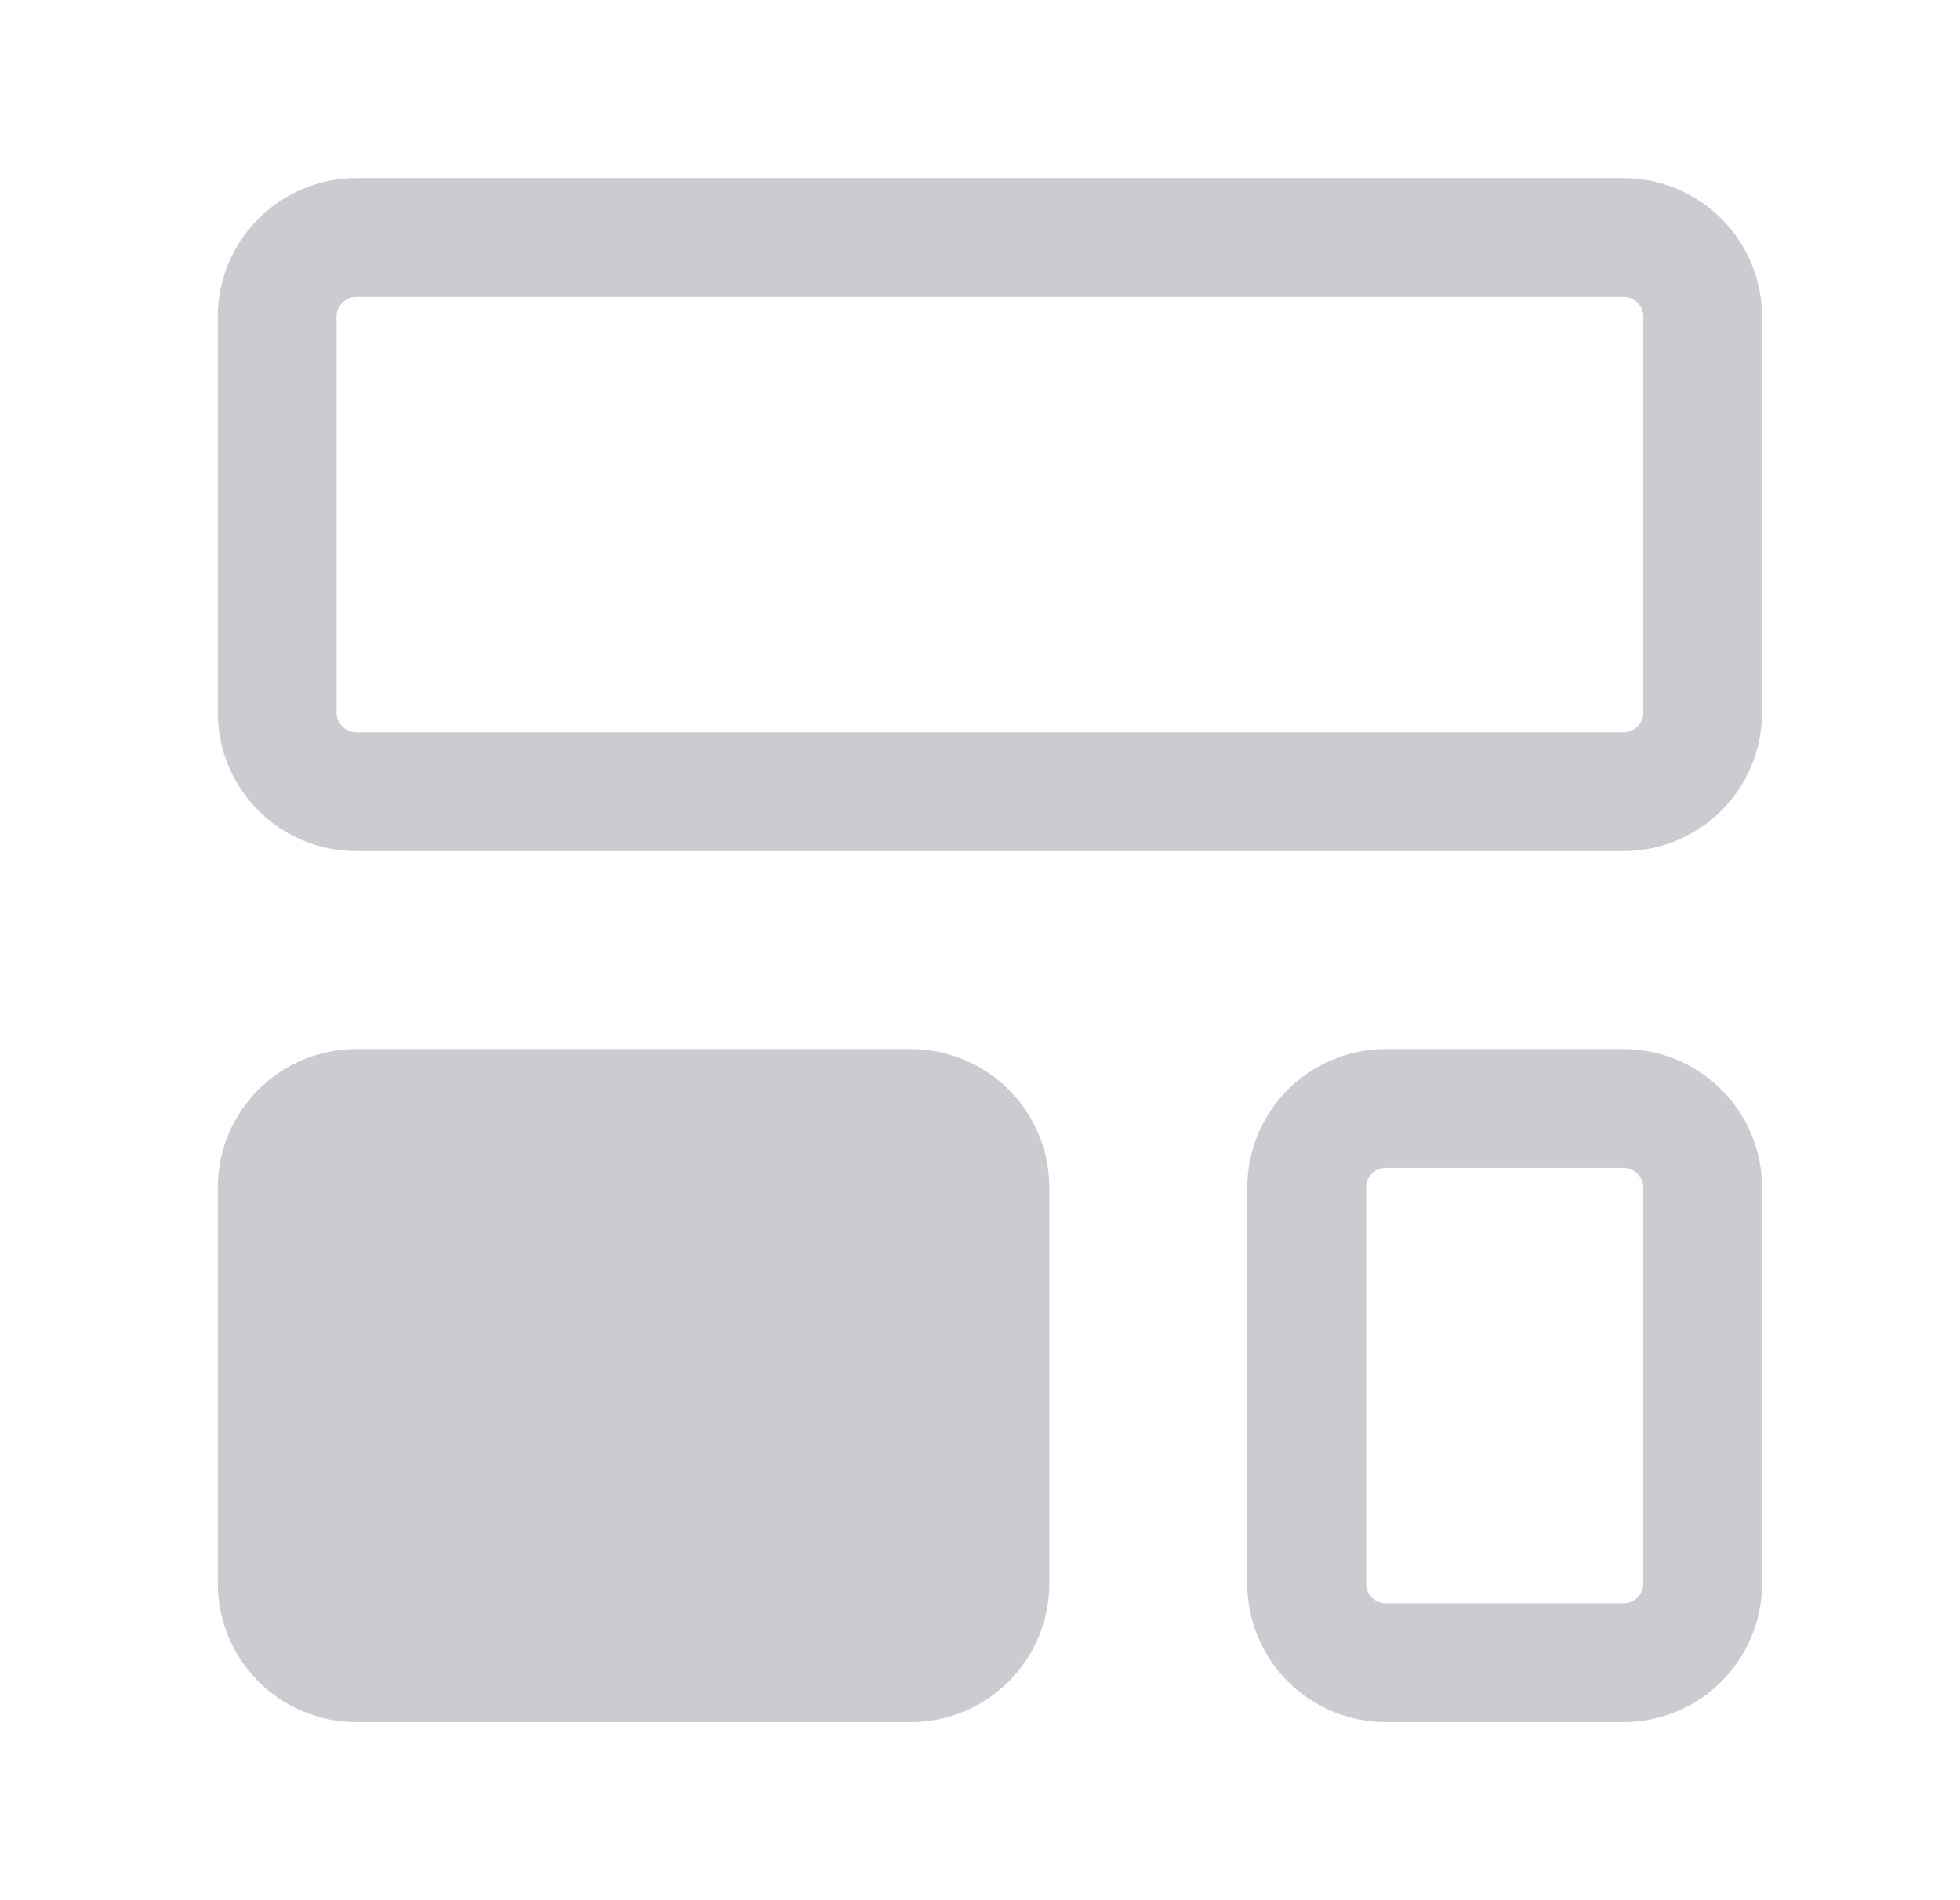
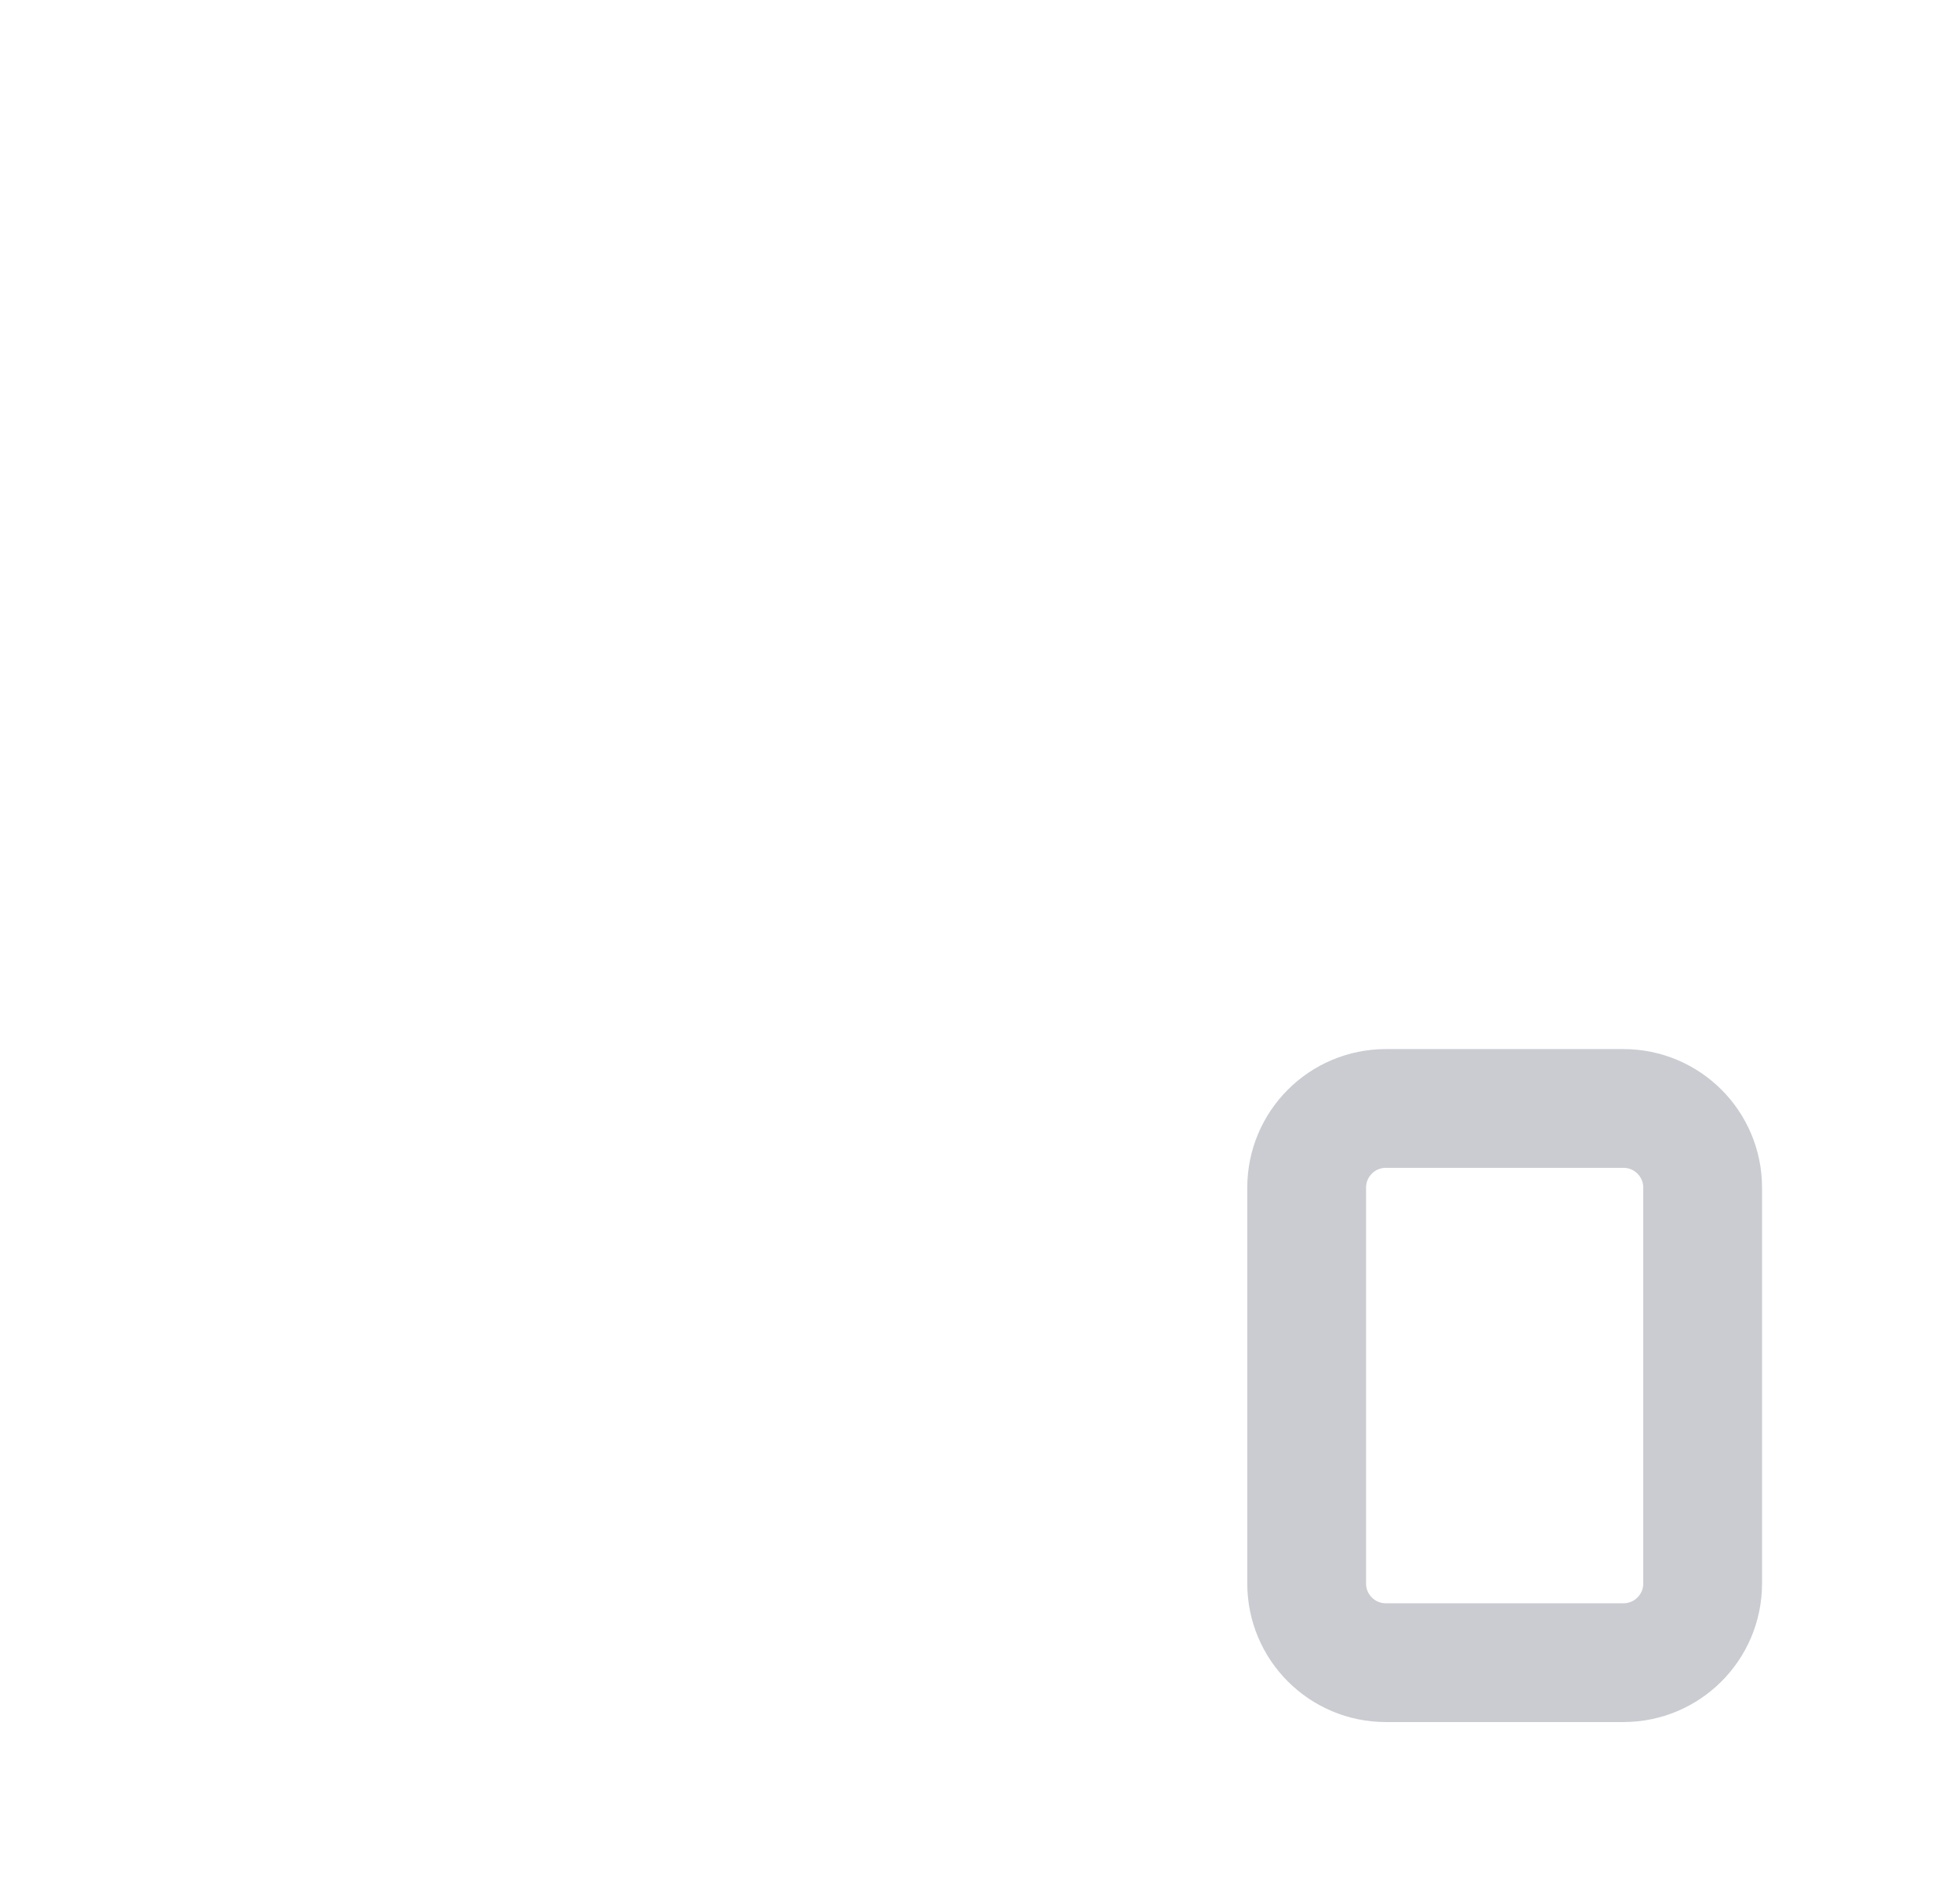
<svg xmlns="http://www.w3.org/2000/svg" width="33" height="32" viewBox="0 0 33 32" fill="none">
-   <path d="M27.333 4H6C5.264 4 4.667 4.597 4.667 5.333V12C4.667 12.736 5.264 13.333 6 13.333H27.333C28.07 13.333 28.667 12.736 28.667 12V5.333C28.667 4.597 28.07 4 27.333 4Z" stroke="#CACCD1" stroke-width="2" stroke-linecap="round" stroke-linejoin="round" />
-   <path d="M15.333 18.667H6C5.264 18.667 4.667 19.264 4.667 20V26.667C4.667 27.403 5.264 28 6 28H15.333C16.07 28 16.667 27.403 16.667 26.667V20C16.667 19.264 16.07 18.667 15.333 18.667Z" fill="#CACCD1" stroke="#CACCD1" stroke-width="2" stroke-linecap="round" stroke-linejoin="round" />
  <path d="M27.333 18.667H23.333C22.597 18.667 22 19.264 22 20V26.667C22 27.403 22.597 28 23.333 28H27.333C28.07 28 28.667 27.403 28.667 26.667V20C28.667 19.264 28.07 18.667 27.333 18.667Z" stroke="#CACCD1" stroke-width="2" stroke-linecap="round" stroke-linejoin="round" />
</svg>